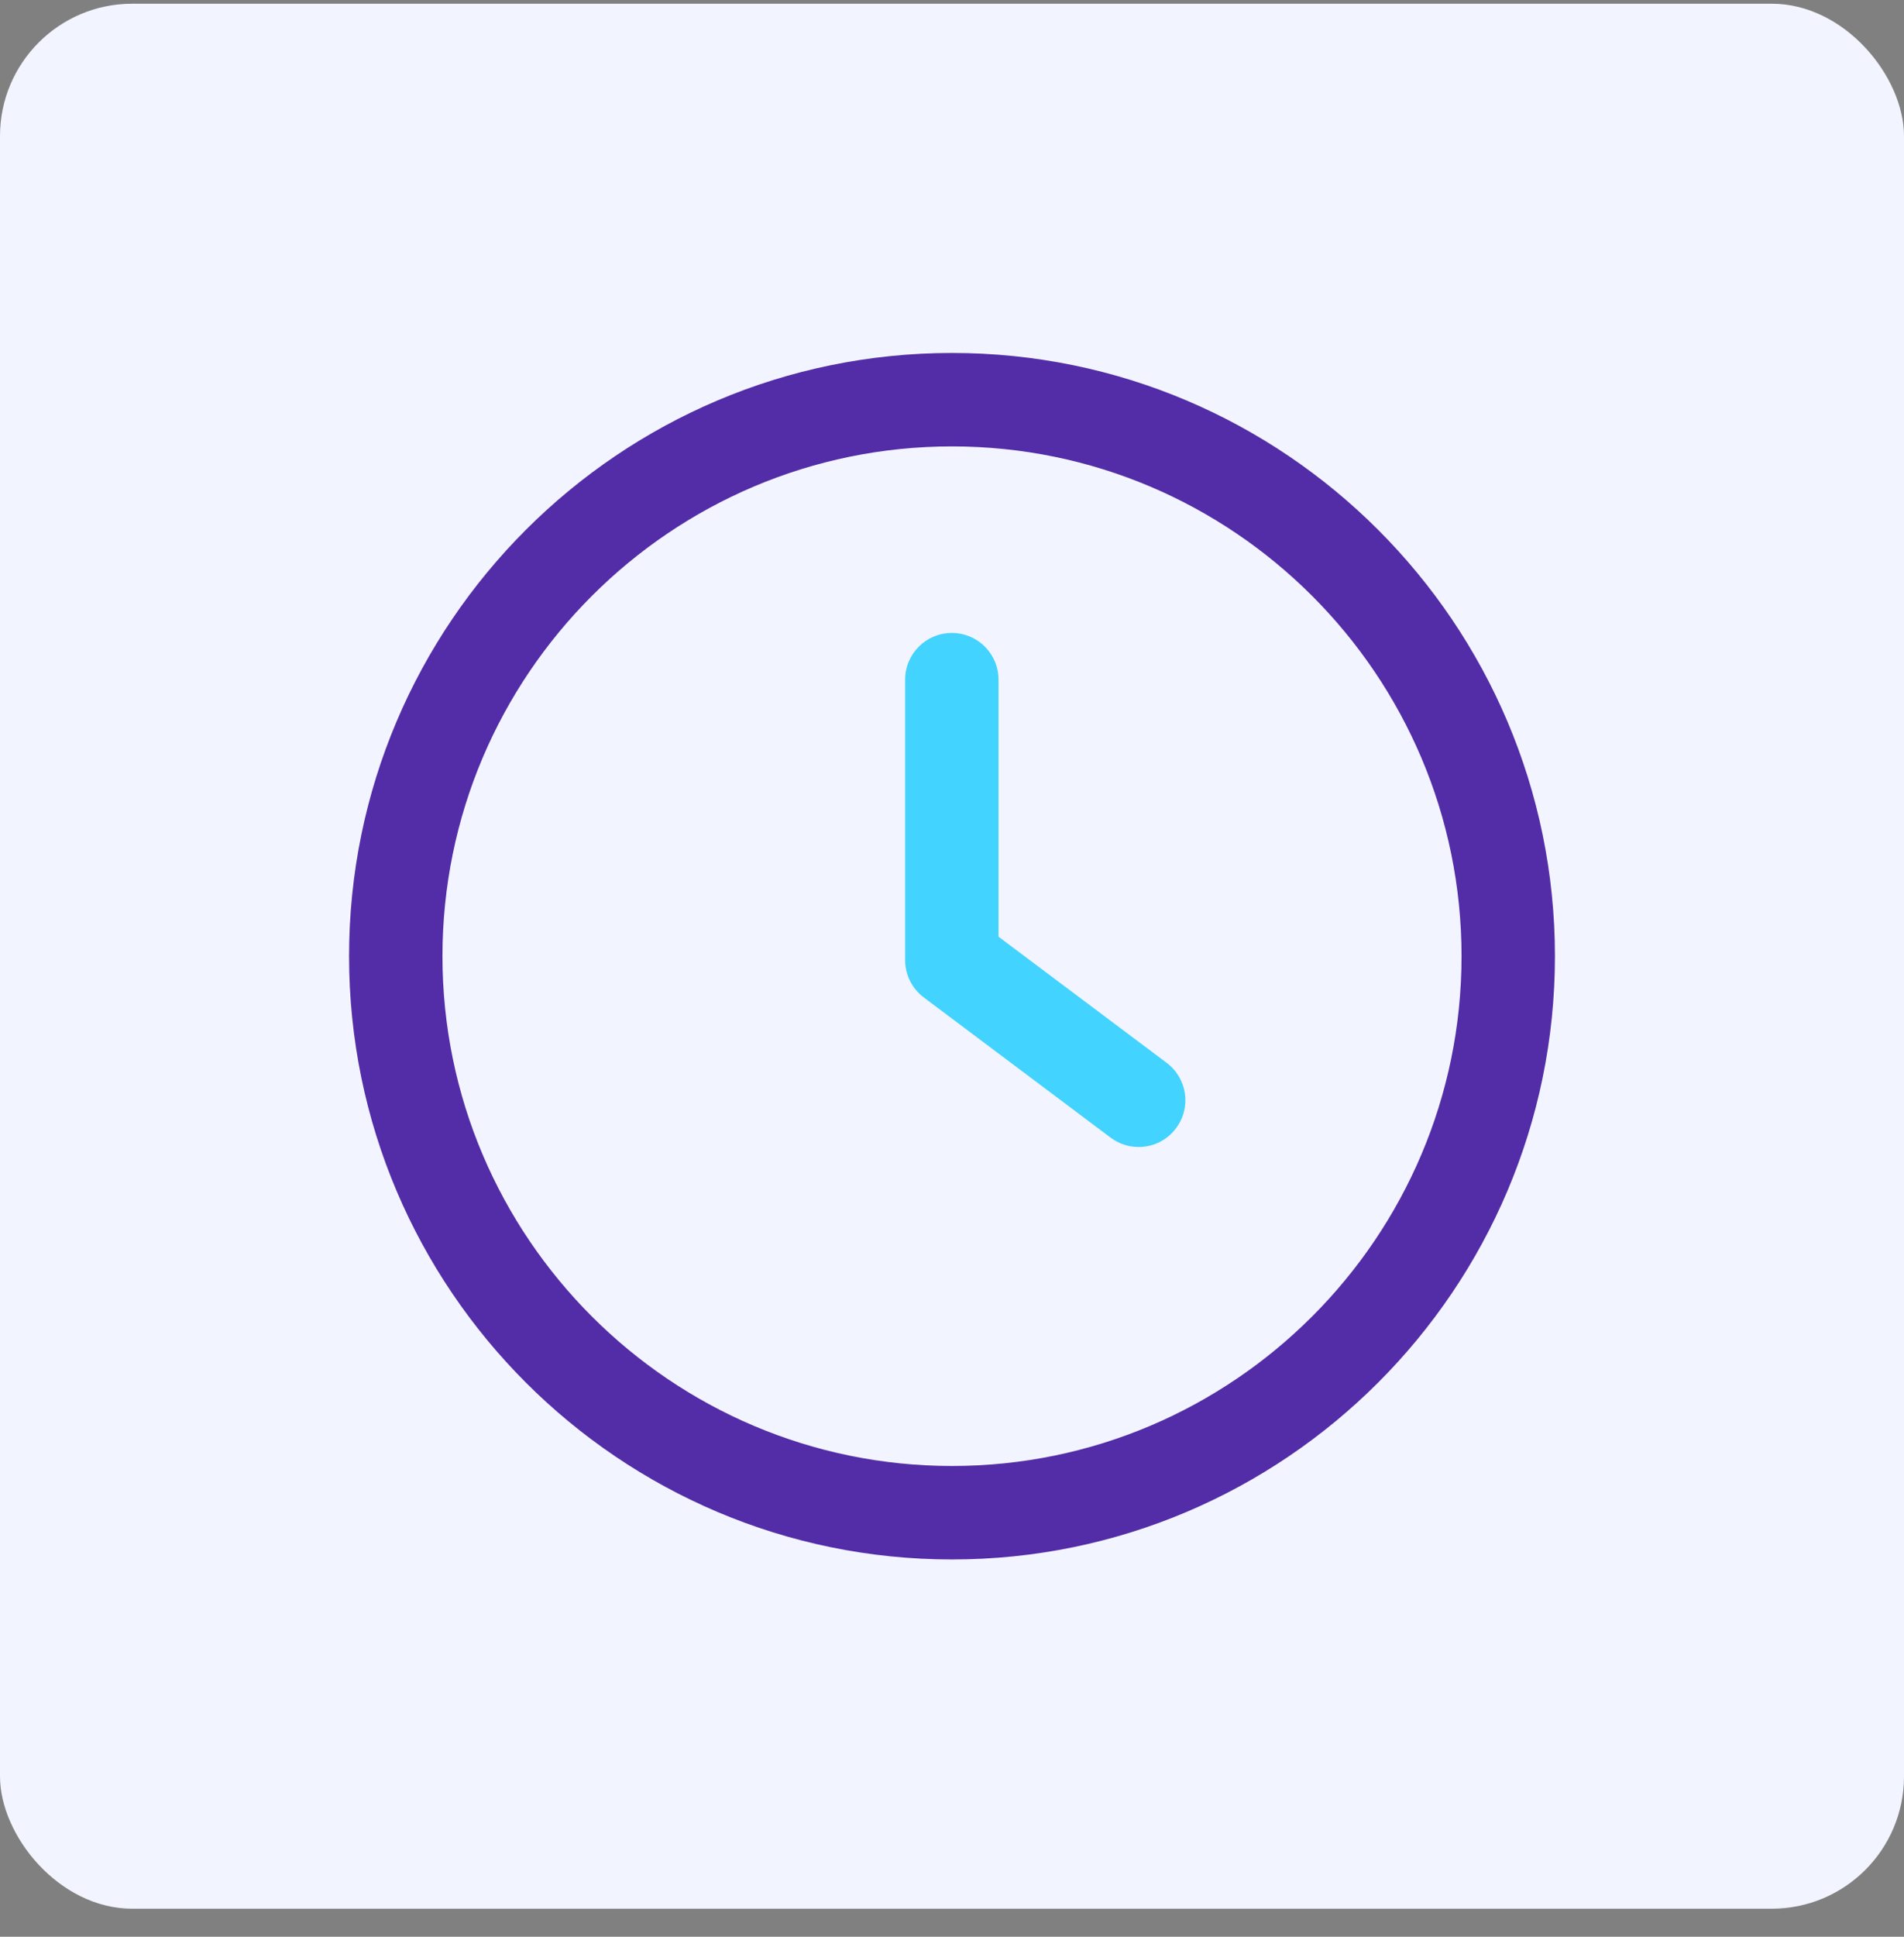
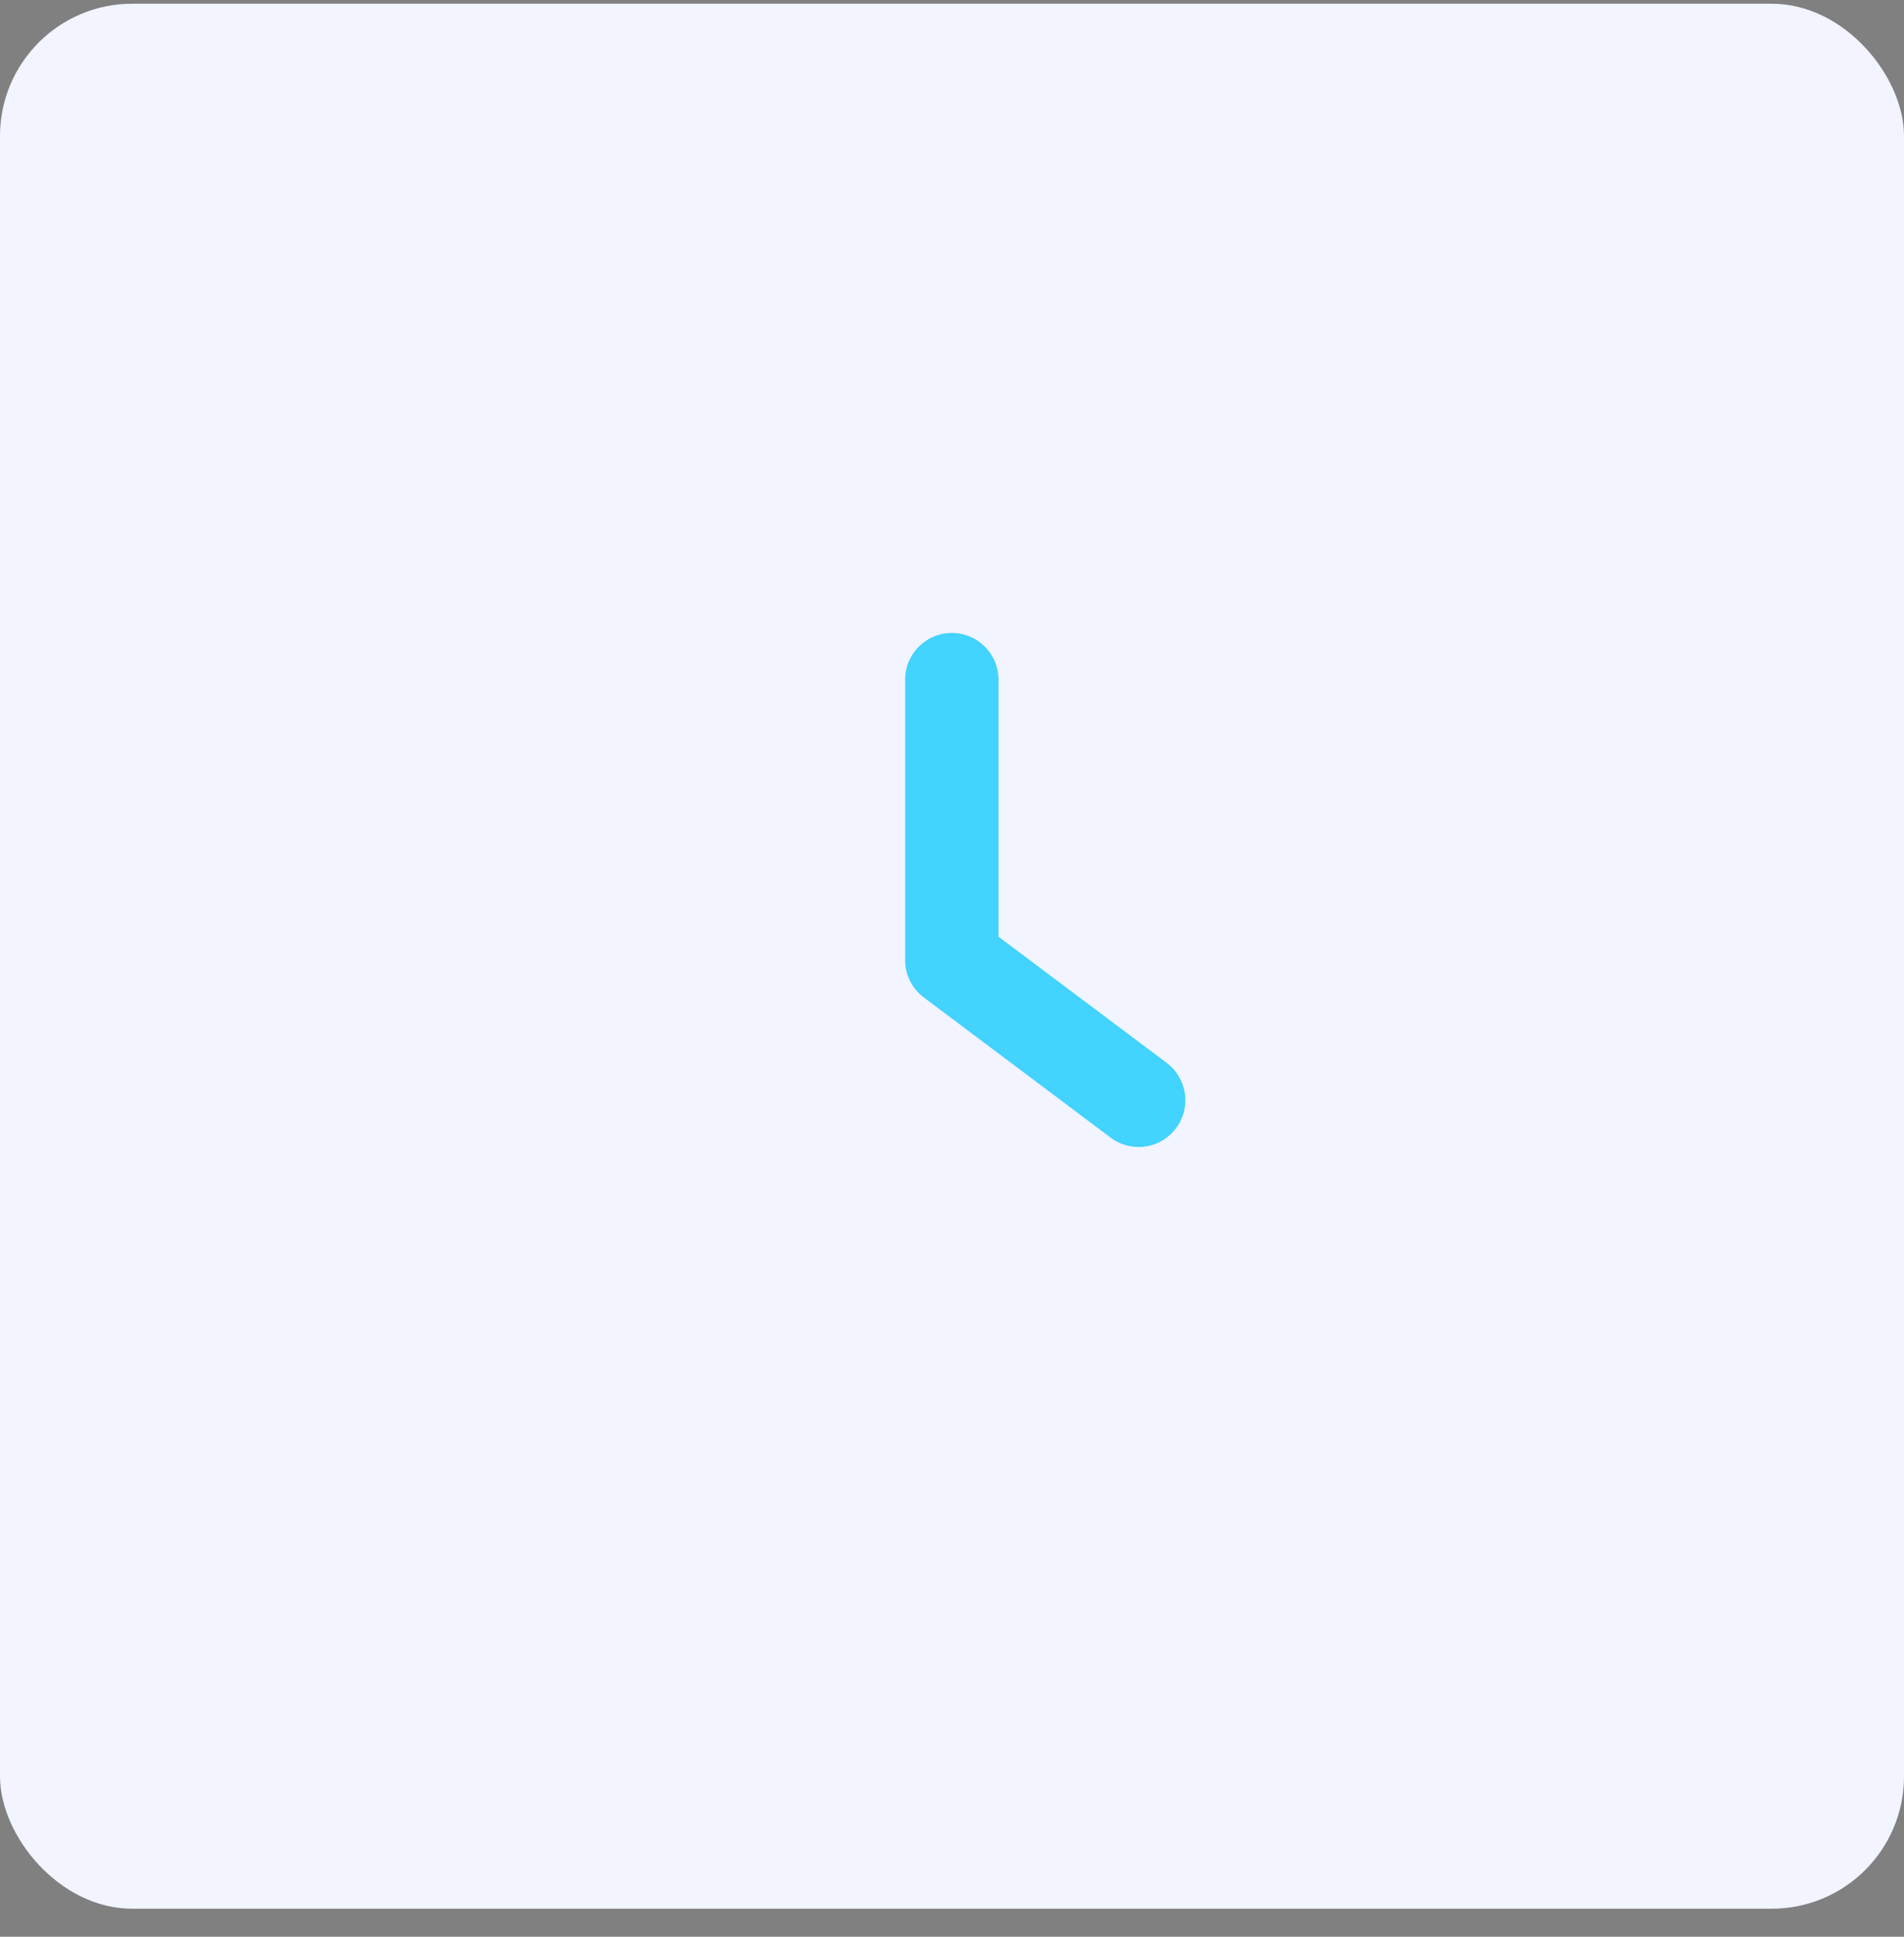
<svg xmlns="http://www.w3.org/2000/svg" width="60" height="61" viewBox="0 0 60 61" fill="none">
  <rect x="0" y="0" width="60" height="61" fill="#808080" stroke="none" />
  <rect y="0.117" width="60" height="60" rx="4.167" fill="#F2F4FF" />
  <path d="M36.765 33.476L31.466 29.503V21.408C31.466 20.594 30.809 19.936 29.995 19.936C29.181 19.936 28.523 20.594 28.523 21.408V30.239C28.523 30.702 28.741 31.139 29.112 31.416L34.998 35.831C35.263 36.03 35.572 36.126 35.88 36.126C36.329 36.126 36.77 35.924 37.059 35.535C37.548 34.886 37.415 33.964 36.765 33.476Z" fill="#42D3FE" />
-   <path d="M30 11.117C19.523 11.117 11 19.64 11 30.117C11 40.594 19.523 49.117 30 49.117C40.477 49.117 49 40.594 49 30.117C49 19.64 40.477 11.117 30 11.117ZM30 46.173C21.148 46.173 13.943 38.969 13.943 30.117C13.943 21.264 21.148 14.06 30 14.06C38.854 14.06 46.057 21.264 46.057 30.117C46.057 38.969 38.852 46.173 30 46.173Z" fill="#532CA7" />
</svg>